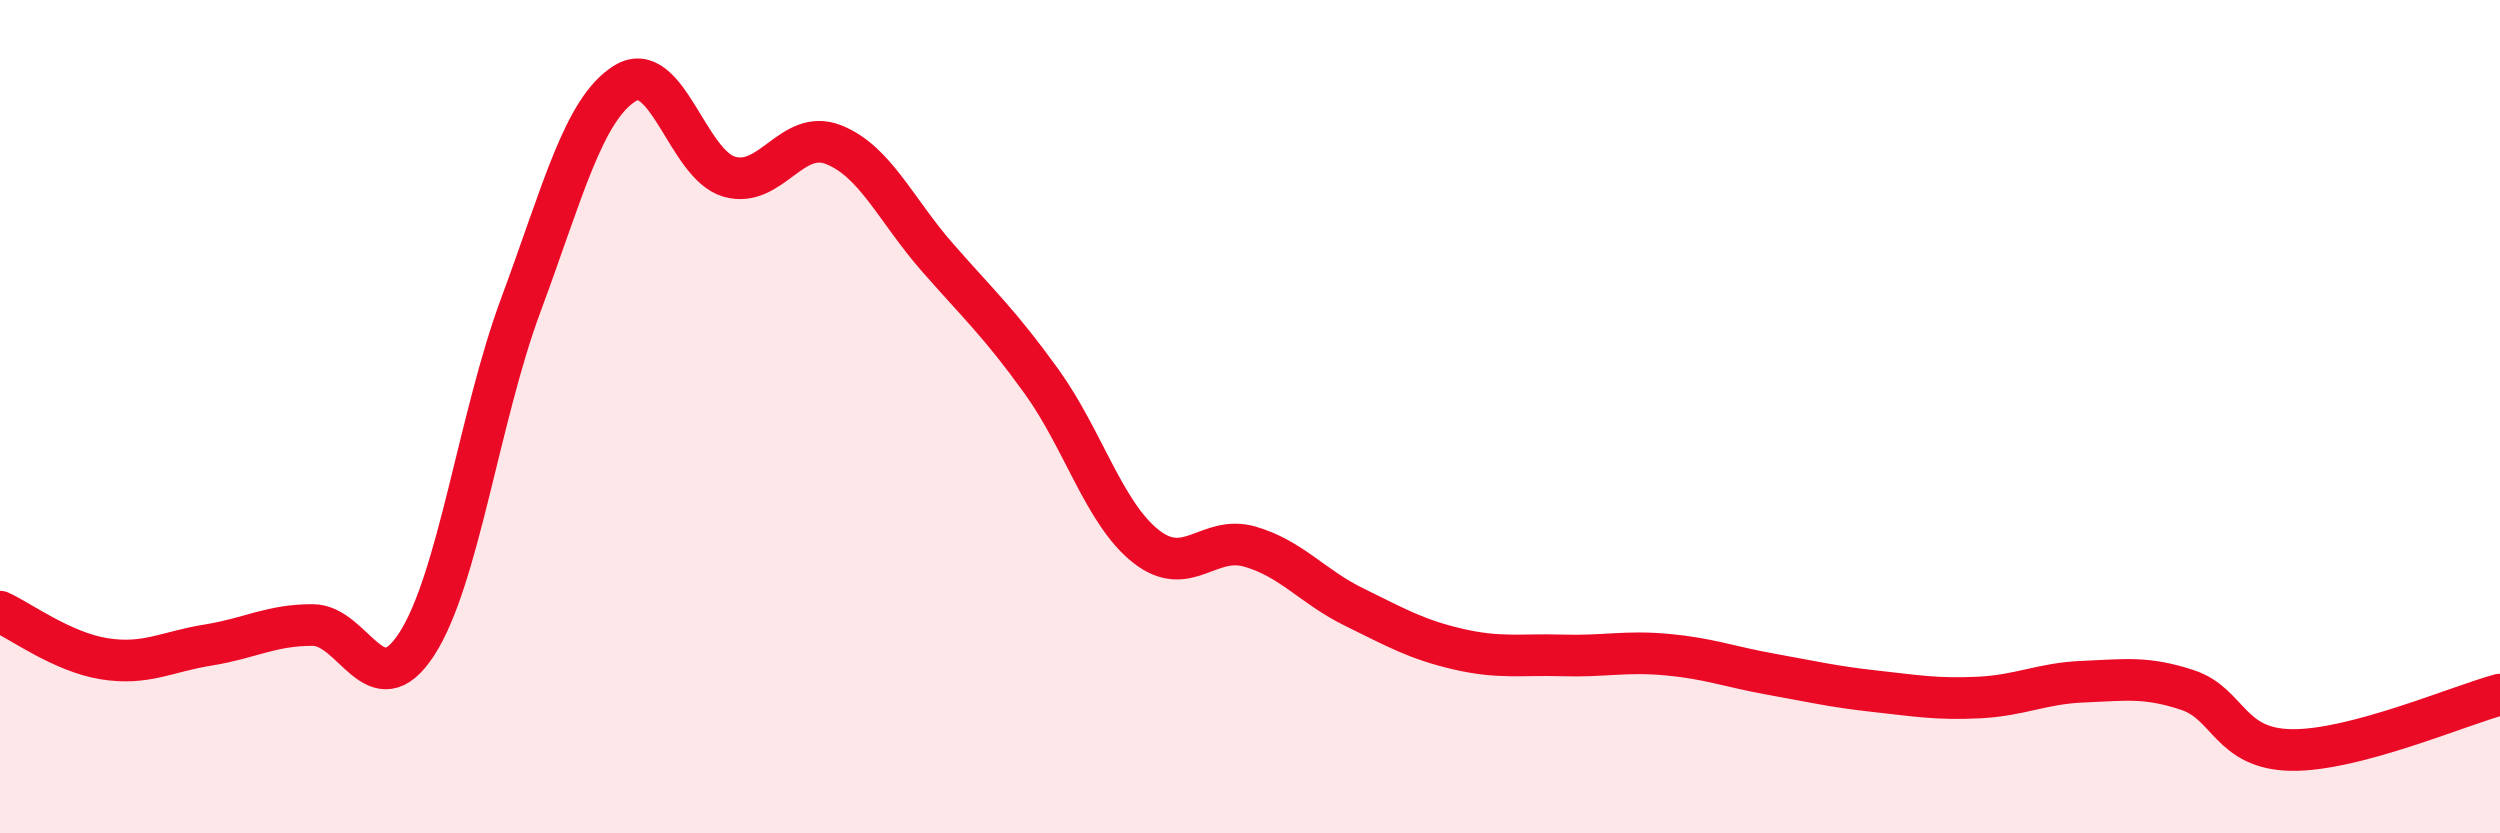
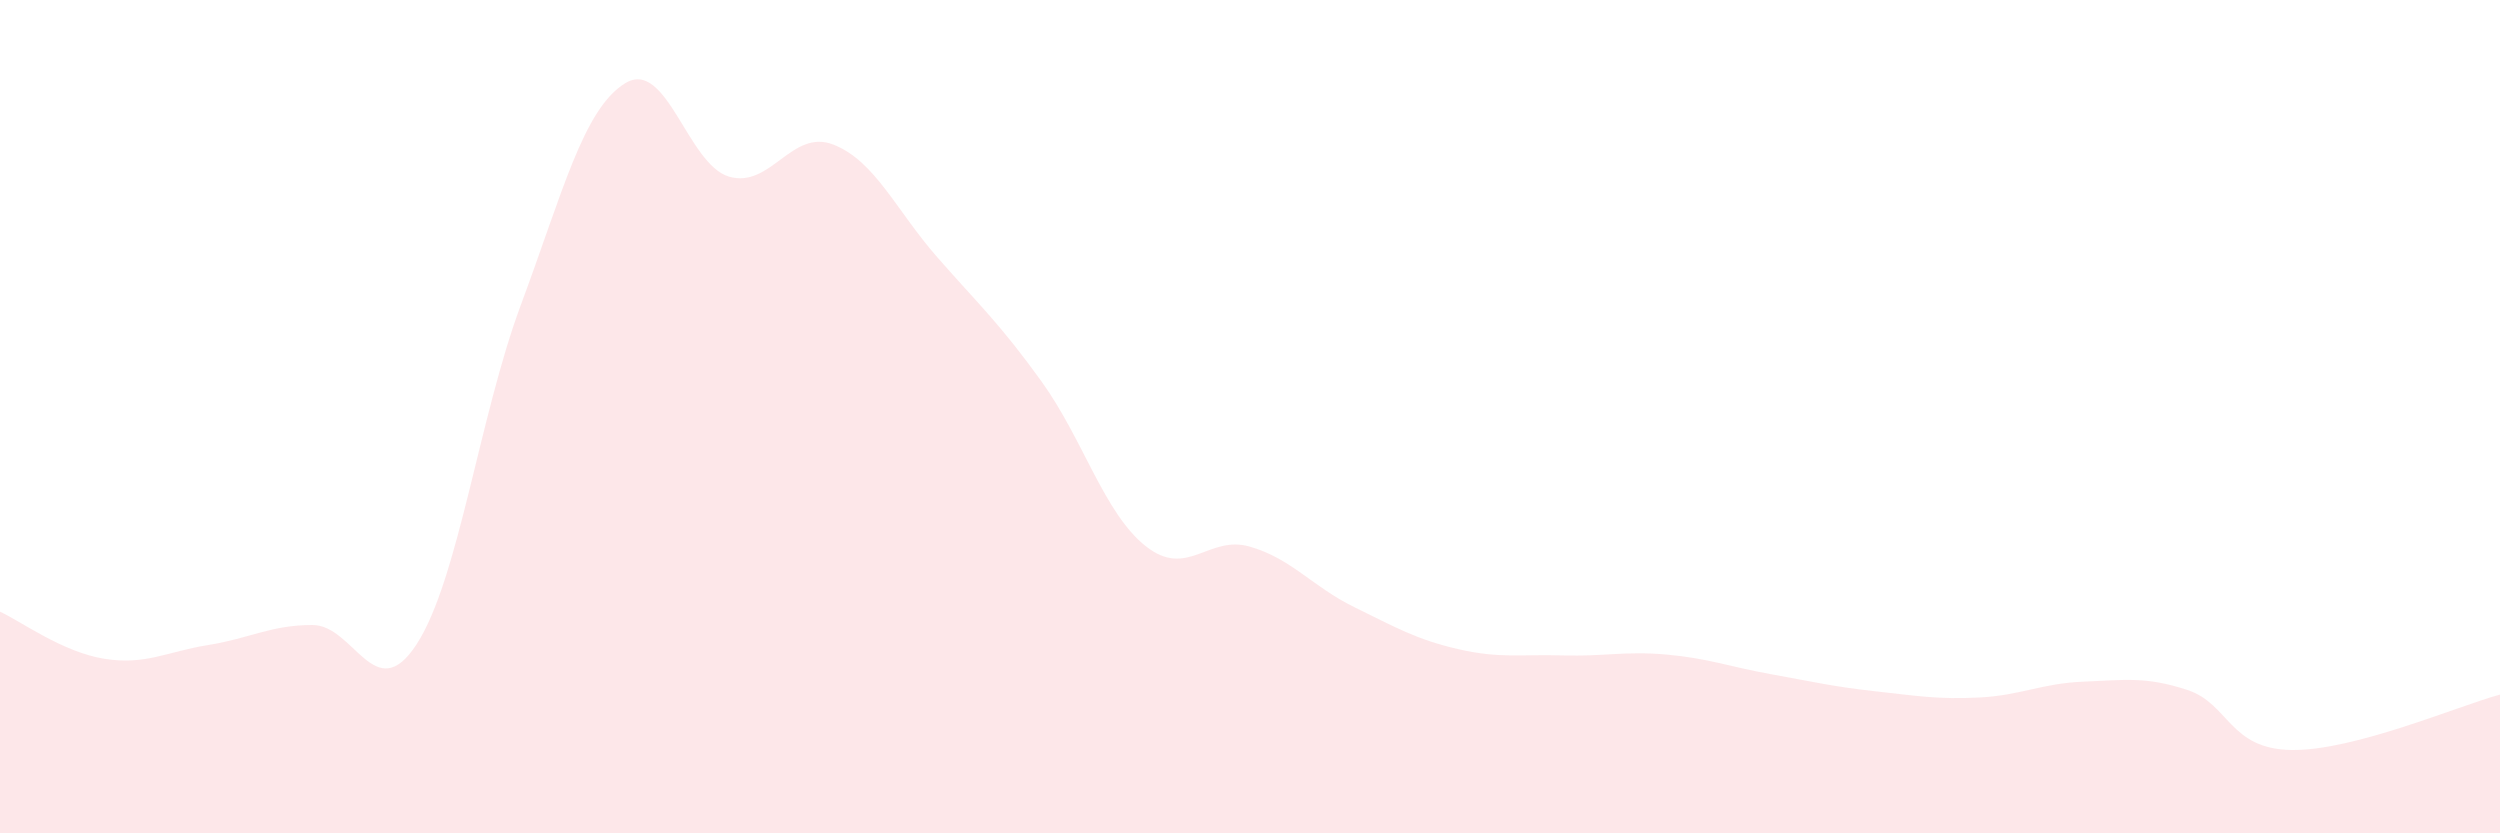
<svg xmlns="http://www.w3.org/2000/svg" width="60" height="20" viewBox="0 0 60 20">
  <path d="M 0,14.68 C 0.5,14.91 1.5,15.65 2.5,15.81 C 3.5,15.97 4,15.64 5,15.48 C 6,15.32 6.5,15 7.5,15 C 8.5,15 9,17 10,15.46 C 11,13.92 11.5,10.01 12.5,7.32 C 13.5,4.63 14,2.62 15,2 C 16,1.38 16.5,3.95 17.5,4.24 C 18.5,4.53 19,3.08 20,3.47 C 21,3.86 21.5,5.04 22.5,6.18 C 23.5,7.32 24,7.77 25,9.16 C 26,10.55 26.5,12.32 27.5,13.11 C 28.5,13.9 29,12.83 30,13.12 C 31,13.41 31.5,14.08 32.5,14.57 C 33.5,15.06 34,15.35 35,15.58 C 36,15.81 36.5,15.7 37.5,15.73 C 38.5,15.76 39,15.62 40,15.71 C 41,15.8 41.5,16 42.5,16.18 C 43.5,16.36 44,16.48 45,16.59 C 46,16.7 46.5,16.79 47.5,16.74 C 48.5,16.69 49,16.4 50,16.36 C 51,16.32 51.5,16.23 52.5,16.56 C 53.5,16.89 53.5,17.98 55,18 C 56.5,18.02 59,16.94 60,16.67L60 20L0 20Z" fill="#EB0A25" opacity="0.1" stroke-linecap="round" stroke-linejoin="round" />
-   <path d="M 0,14.68 C 0.5,14.91 1.5,15.65 2.5,15.81 C 3.5,15.97 4,15.64 5,15.48 C 6,15.32 6.5,15 7.5,15 C 8.5,15 9,17 10,15.46 C 11,13.92 11.5,10.01 12.5,7.32 C 13.5,4.63 14,2.62 15,2 C 16,1.38 16.5,3.95 17.5,4.24 C 18.5,4.53 19,3.08 20,3.47 C 21,3.86 21.5,5.04 22.5,6.18 C 23.5,7.32 24,7.77 25,9.16 C 26,10.55 26.5,12.32 27.5,13.11 C 28.5,13.9 29,12.83 30,13.12 C 31,13.41 31.5,14.08 32.5,14.57 C 33.5,15.06 34,15.35 35,15.58 C 36,15.81 36.5,15.7 37.5,15.73 C 38.5,15.76 39,15.62 40,15.71 C 41,15.8 41.5,16 42.5,16.18 C 43.5,16.36 44,16.48 45,16.59 C 46,16.7 46.5,16.79 47.5,16.74 C 48.5,16.69 49,16.4 50,16.36 C 51,16.32 51.5,16.23 52.5,16.56 C 53.5,16.89 53.5,17.98 55,18 C 56.5,18.02 59,16.94 60,16.67" stroke="#EB0A25" stroke-width="1" fill="none" stroke-linecap="round" stroke-linejoin="round" />
</svg>